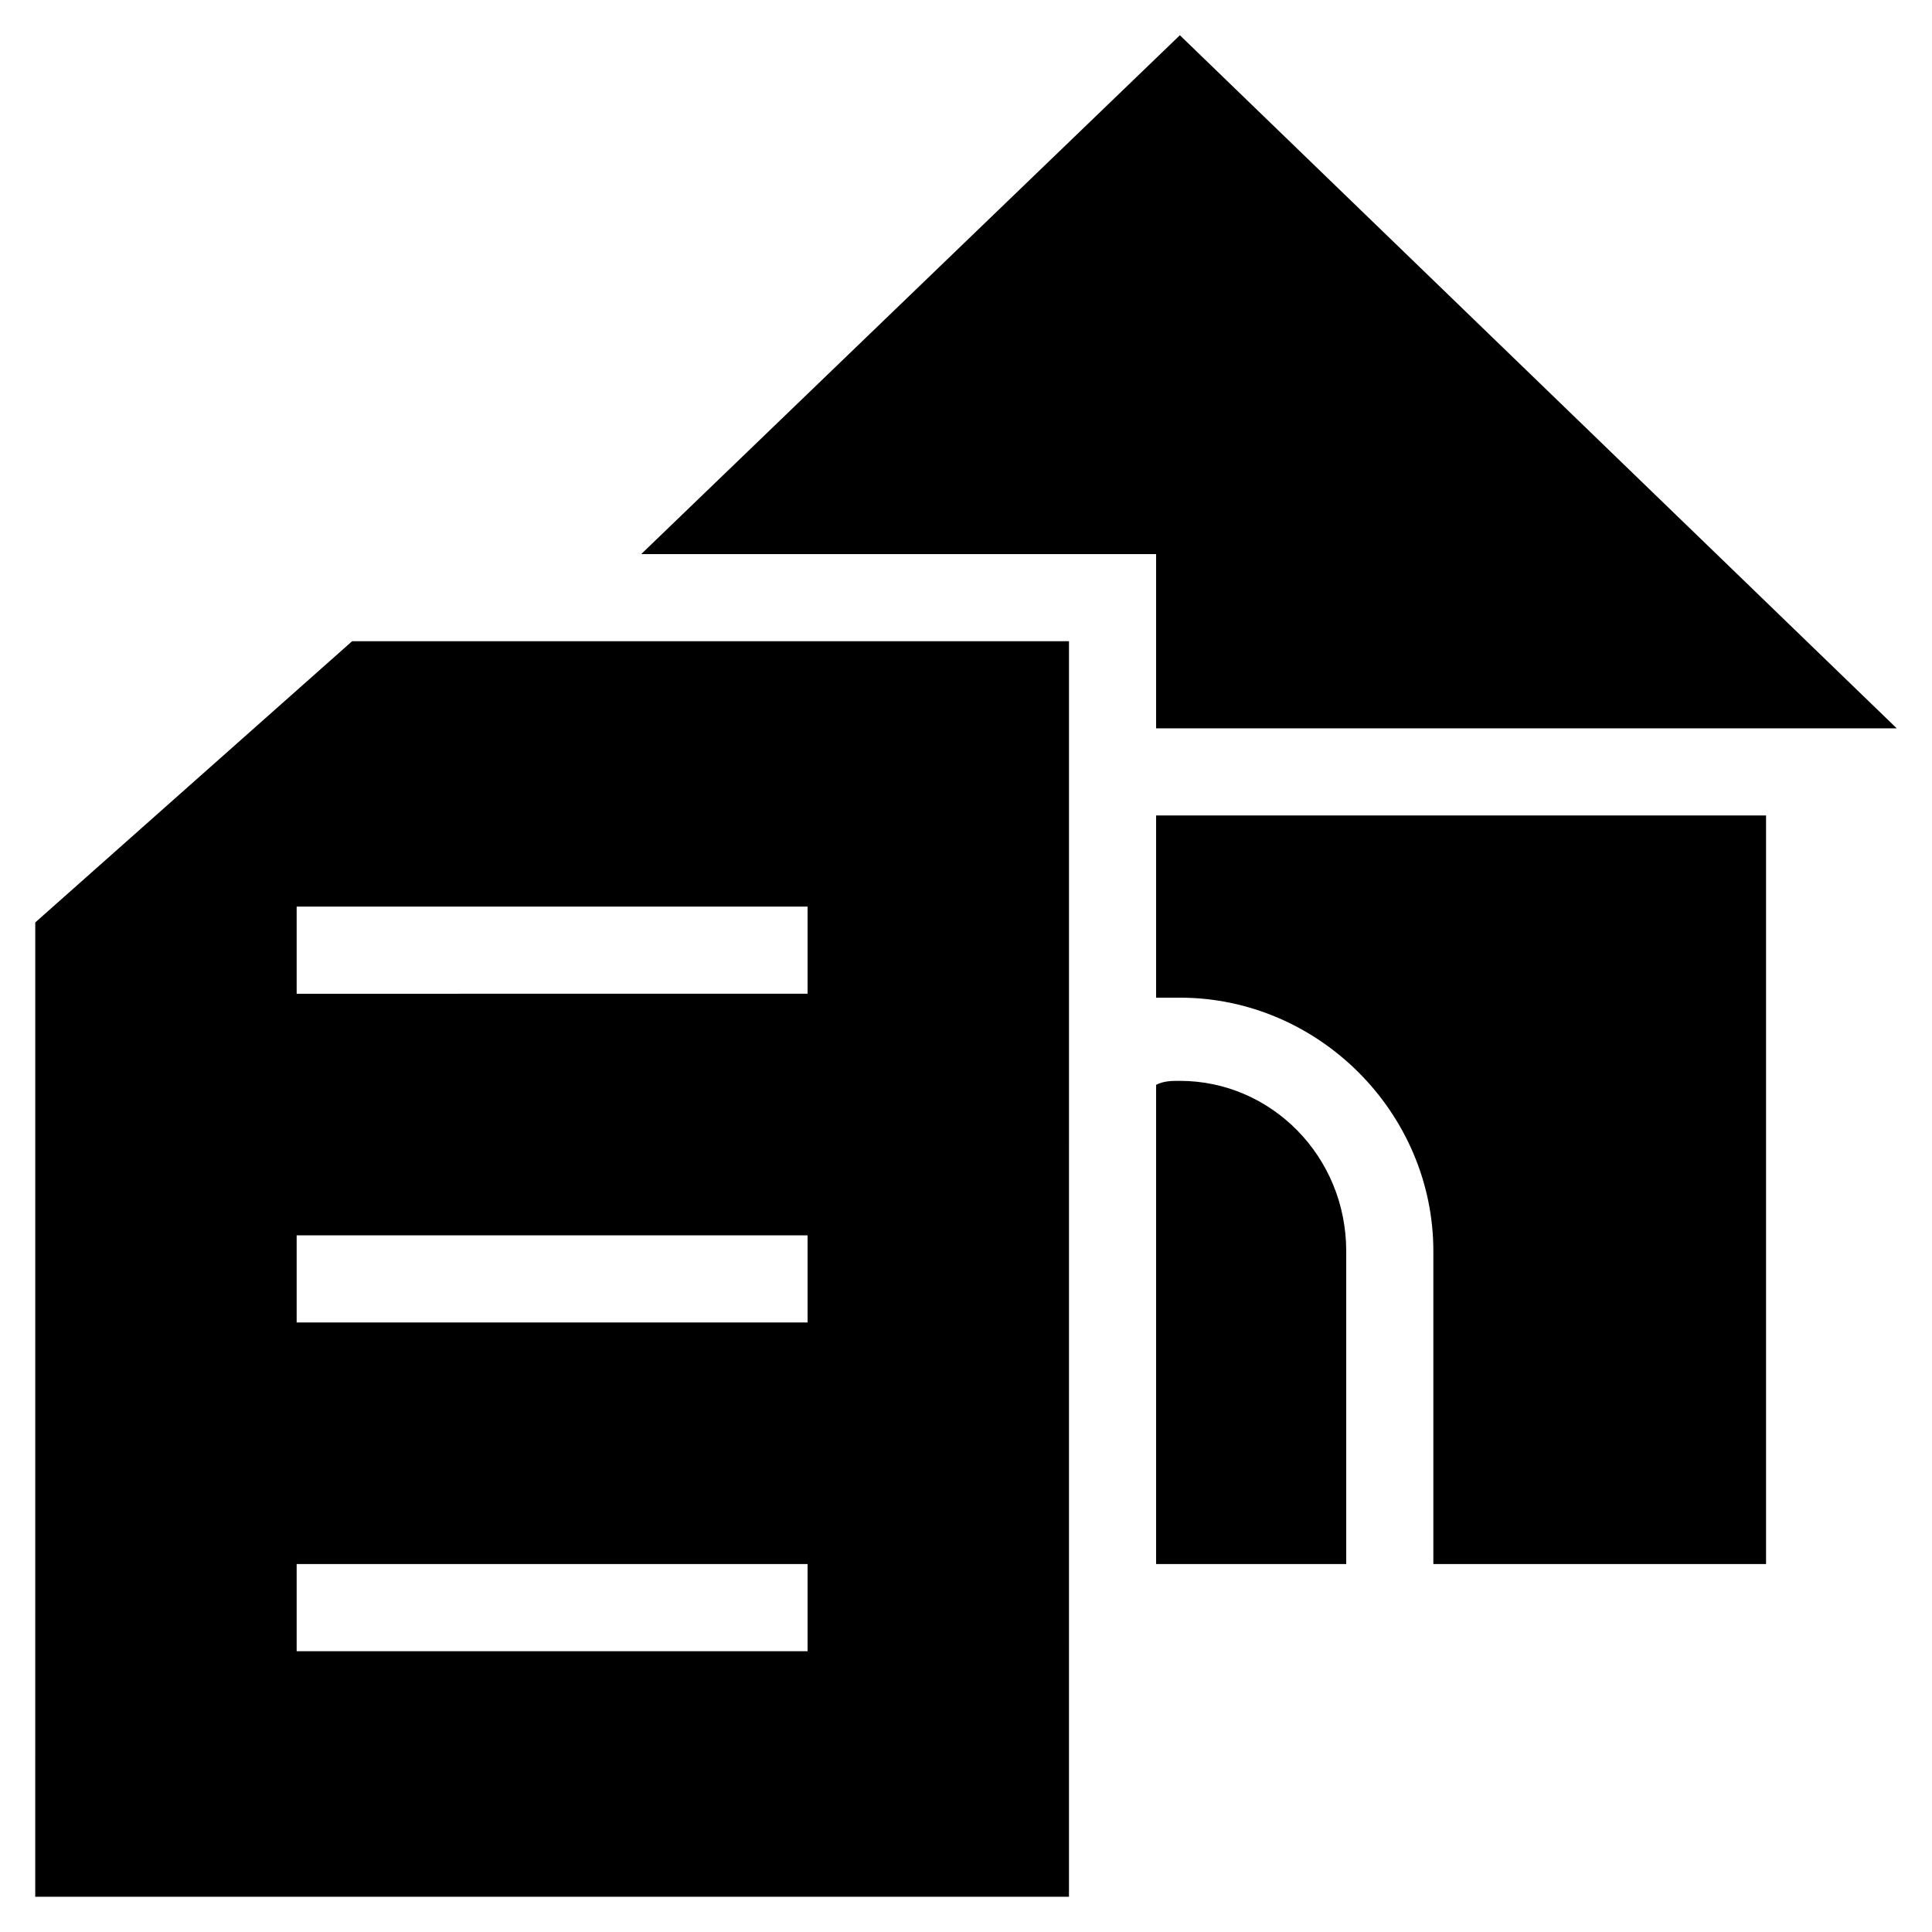
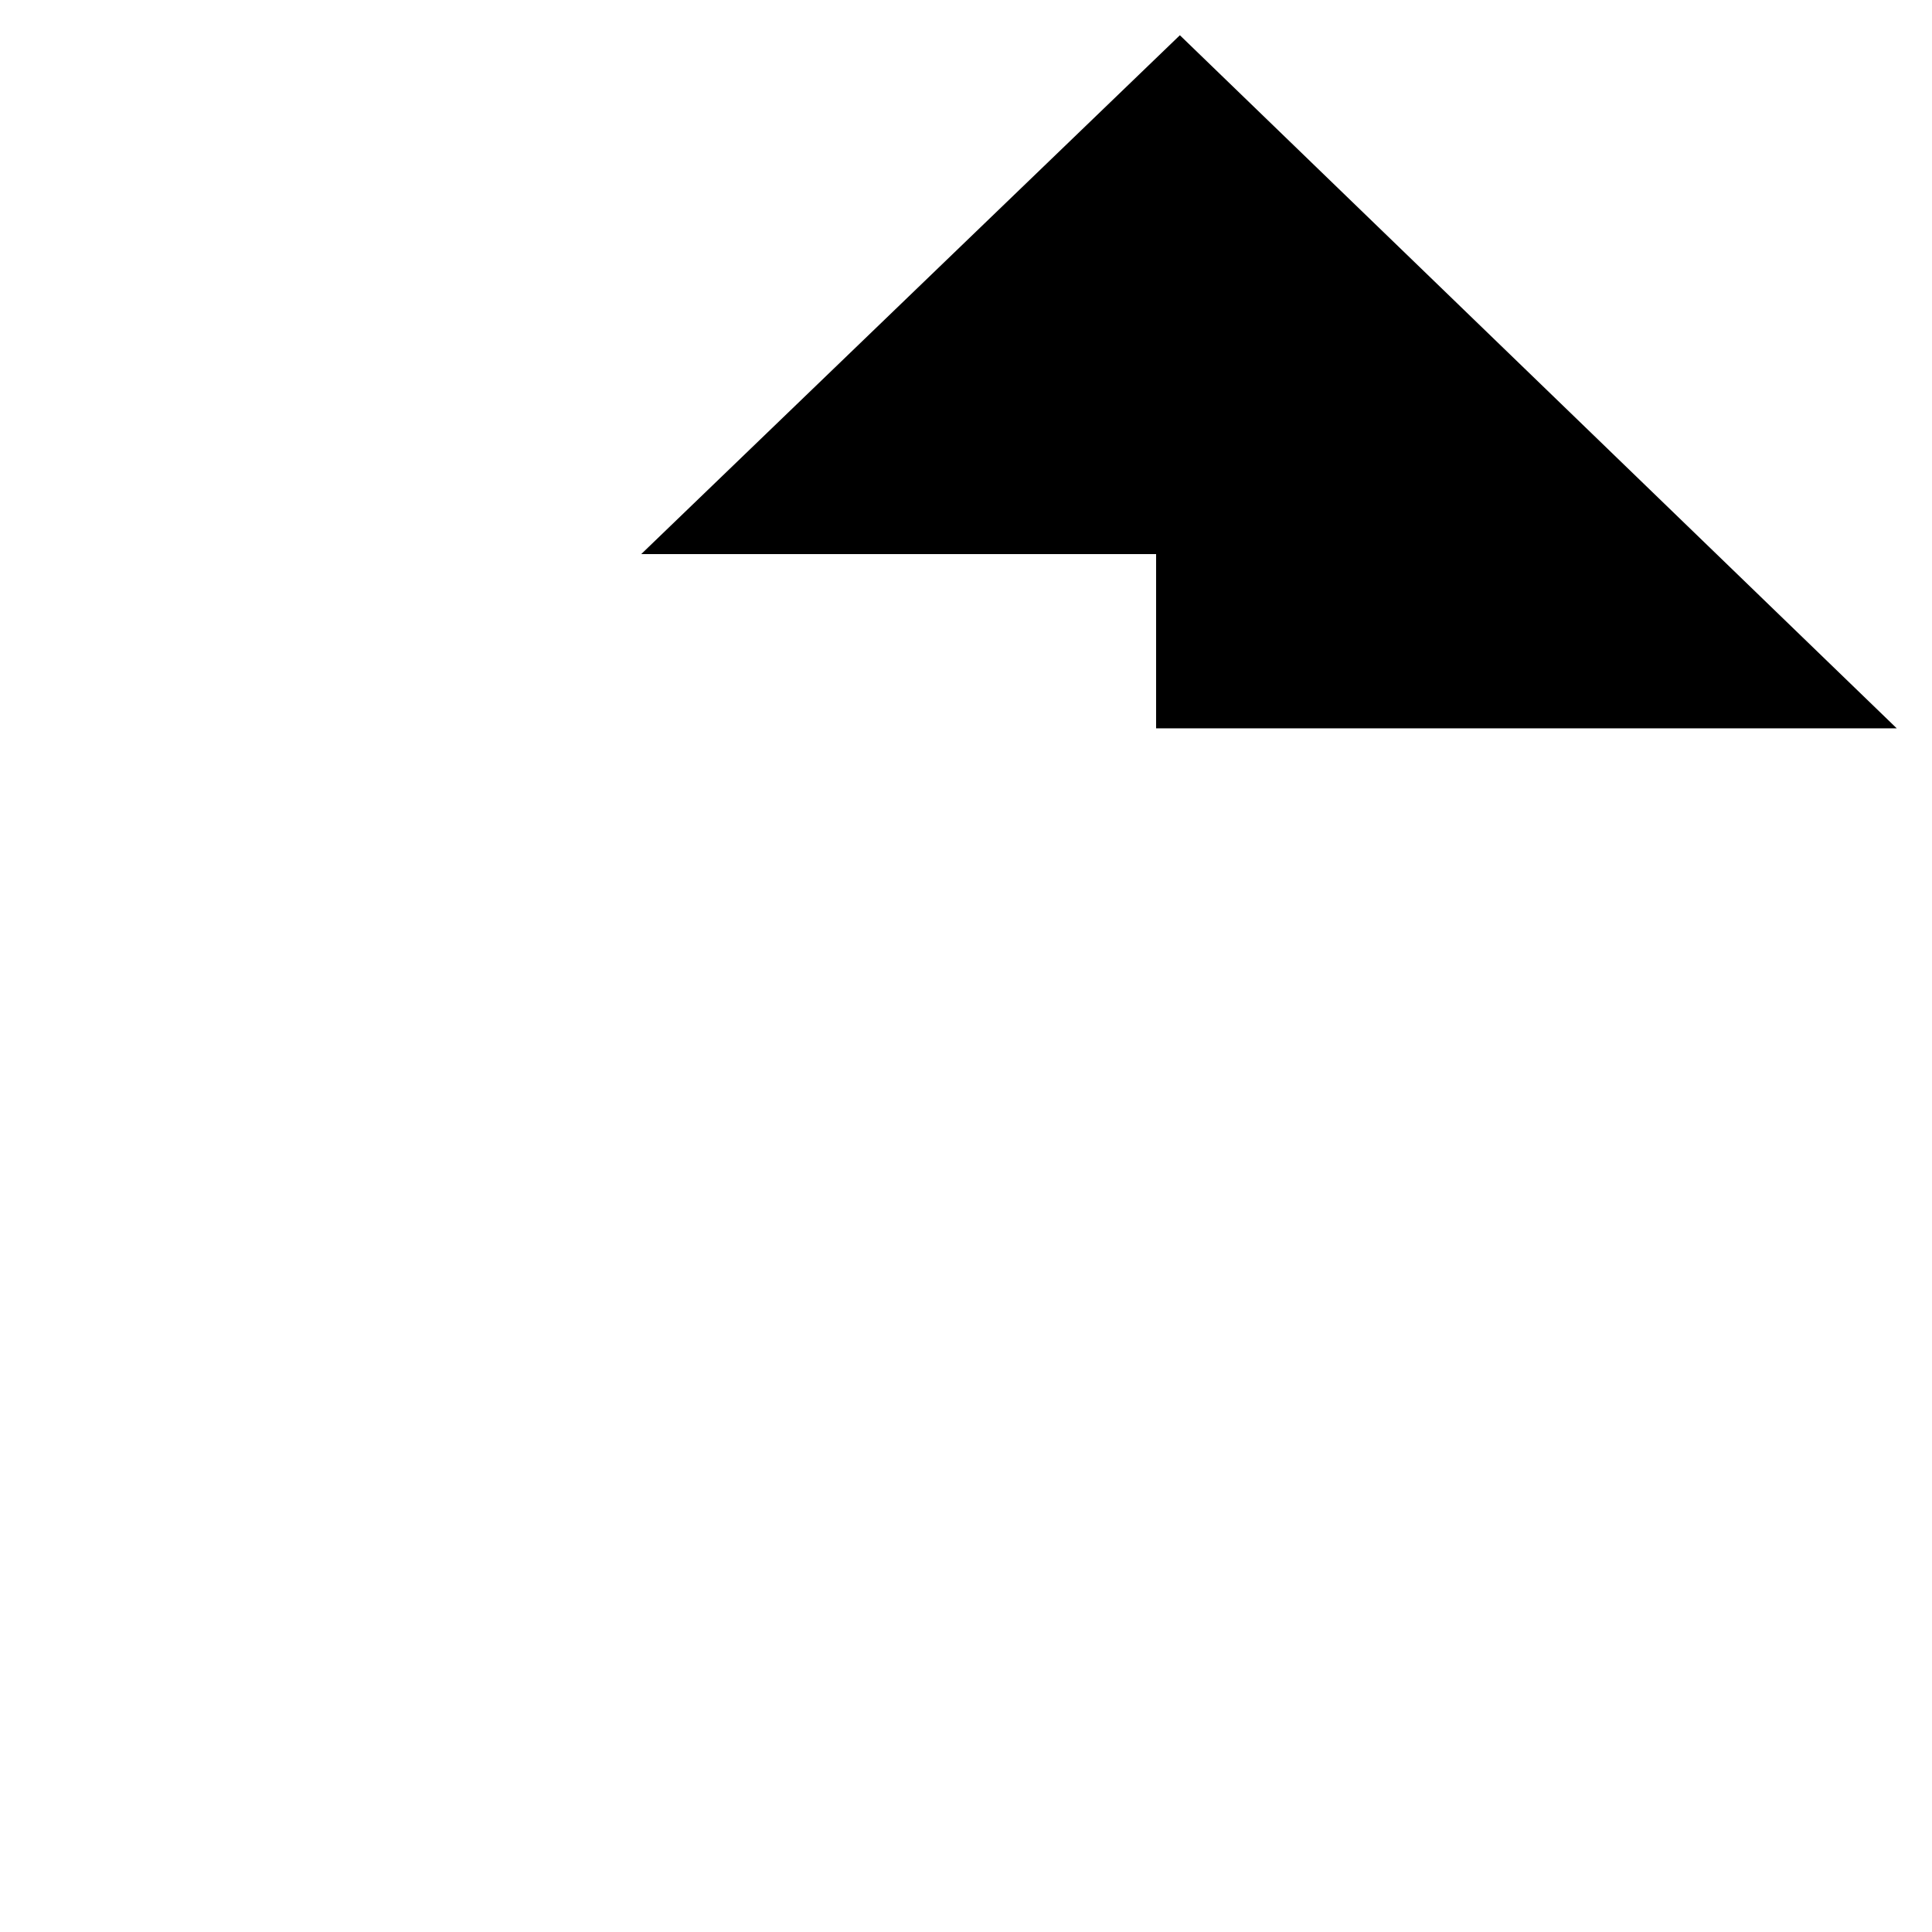
<svg xmlns="http://www.w3.org/2000/svg" fill="#000000" width="800px" height="800px" version="1.1" viewBox="144 144 512 512">
  <g>
    <path d="m646.66 337.02-189.98-183.68-142.75 137.5h136.45v46.184z" />
-     <path d="m612.02 558.49v-198.38h-161.64v48.281h6.297c36.734 0 67.176 30.438 67.176 67.176v82.918z" />
-     <path d="m450.38 431.49v127h50.383v-82.918c0-25.191-19.941-45.133-44.082-45.133-2.102-0.004-4.199-0.004-6.301 1.047z" />
-     <path d="m153.34 646.66h273.95l0.004-332.73h-189.98l-83.969 74.523zm69.277-262.4h135.4v23.09l-135.4 0.004zm0 87.117h135.4v23.09h-135.4zm0 87.117h135.4v23.09h-135.4z" />
  </g>
</svg>